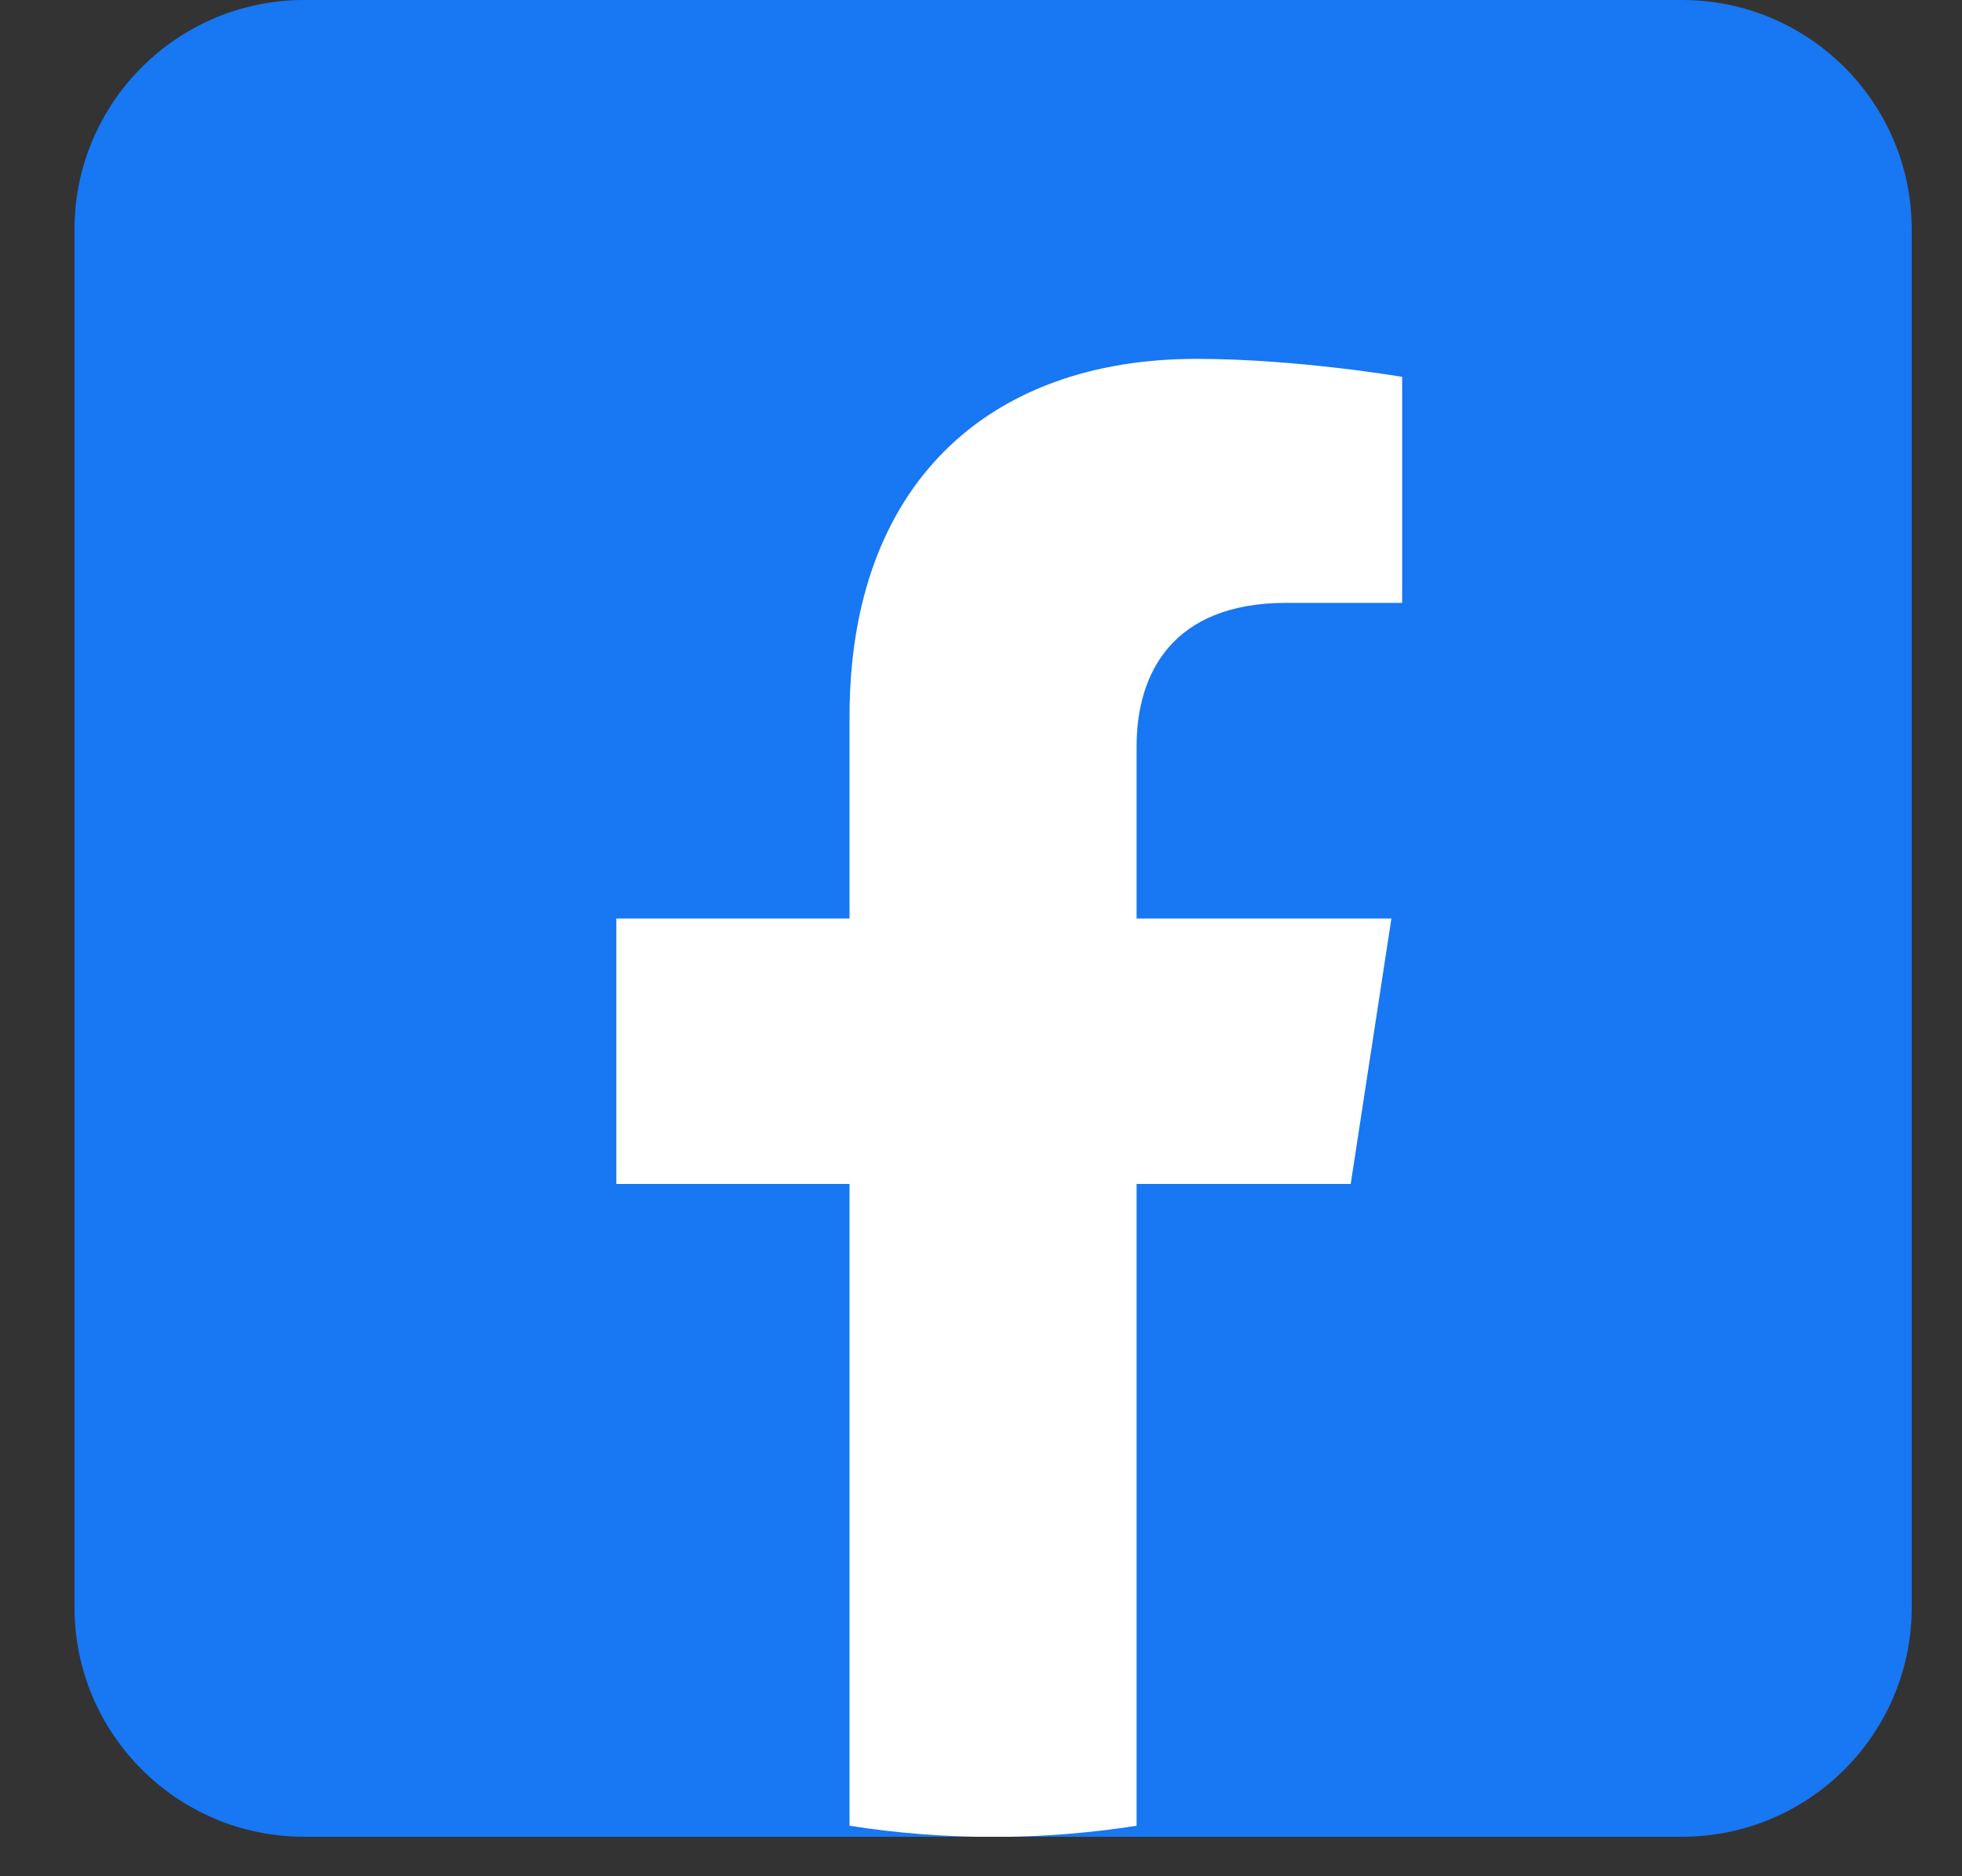
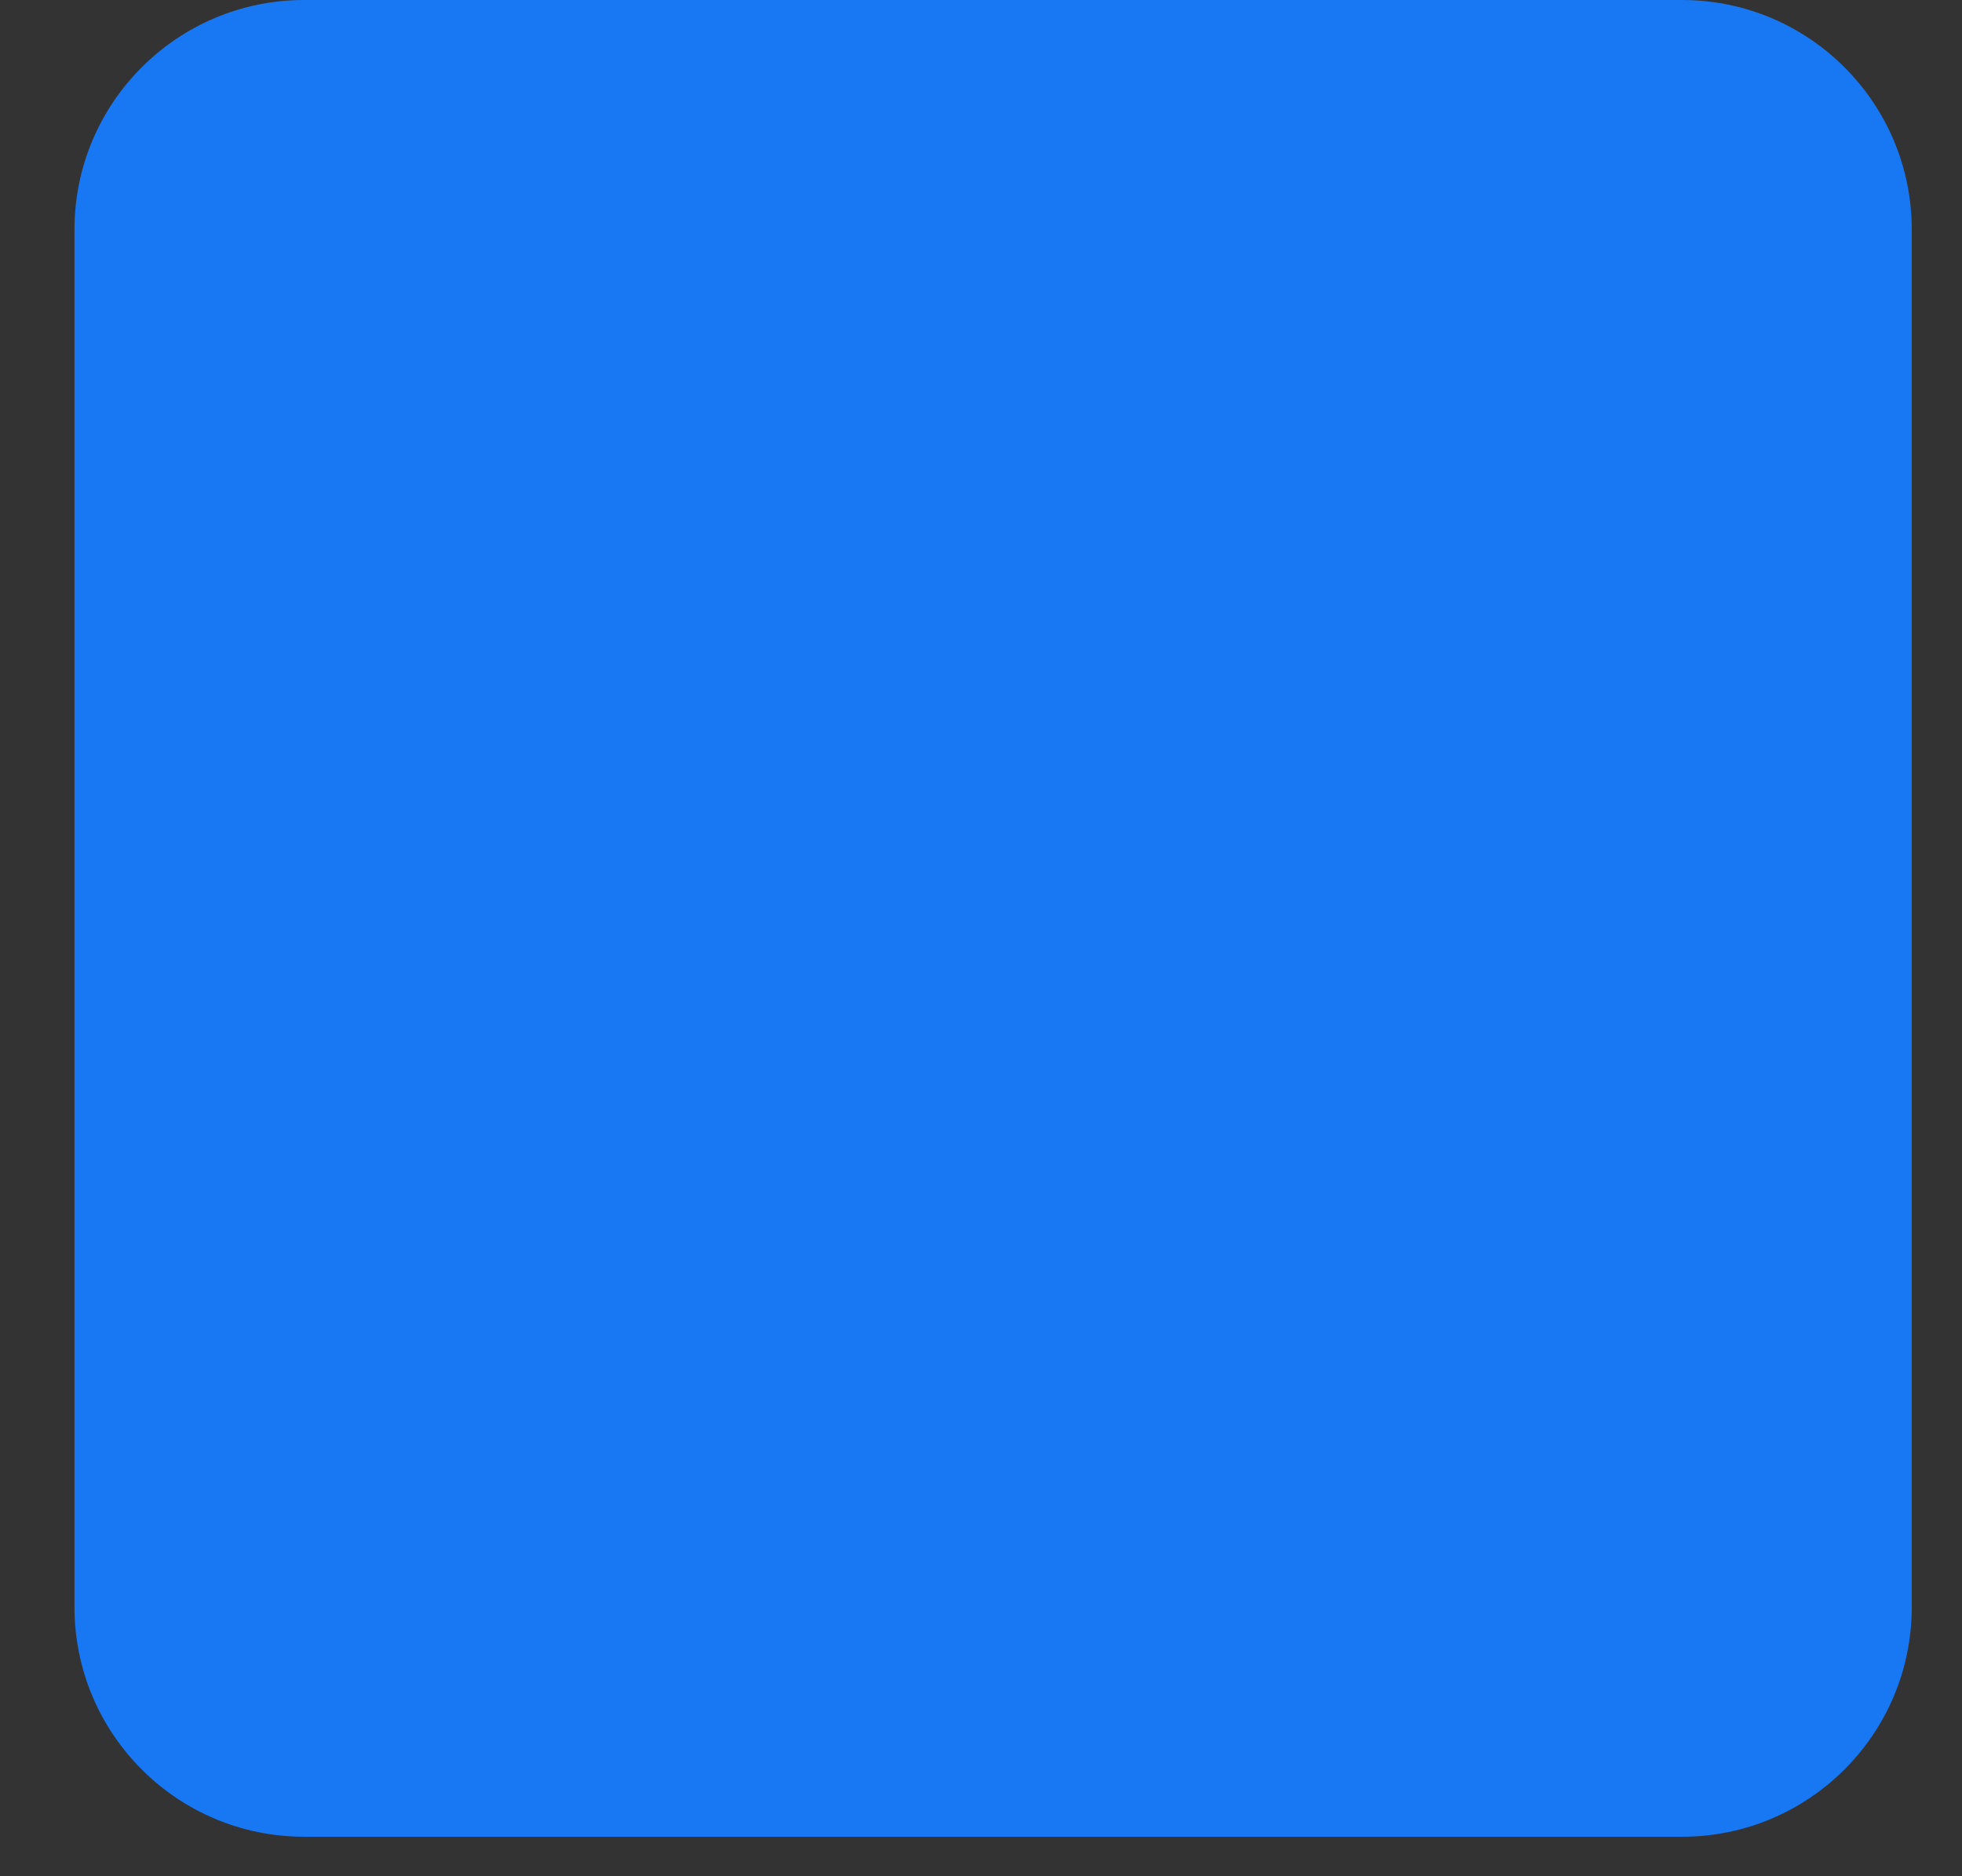
<svg xmlns="http://www.w3.org/2000/svg" width="23" height="22" viewBox="0 0 23 22" fill="none">
  <rect x="0" y="0" width="23" height="22" fill="#333333" stroke="none" />
  <g clip-path="url(#clip0_1_2770)">
    <path d="M19.718 21.537H3.565C2.079 21.537 0.873 20.331 0.873 18.845V2.692C0.873 1.206 2.079 0 3.565 0H19.718C21.205 0 22.411 1.206 22.411 2.692V18.845C22.411 20.331 21.205 21.537 19.718 21.537Z" fill="#1877F2" />
-     <path d="M15.834 13.883L16.311 10.77H13.324V8.75C13.324 7.899 13.742 7.069 15.079 7.069H16.437V4.419C16.437 4.419 15.205 4.208 14.027 4.208C11.567 4.208 9.959 5.699 9.959 8.398V10.77H7.225V13.883H9.959V21.408C10.507 21.494 11.069 21.539 11.642 21.539C12.214 21.539 12.776 21.494 13.324 21.408V13.883H15.834Z" fill="white" />
  </g>
  <defs>
    <clipPath id="clip0_1_2770">
      <rect width="21.537" height="21.537" fill="white" transform="translate(0.873)" />
    </clipPath>
  </defs>
</svg>